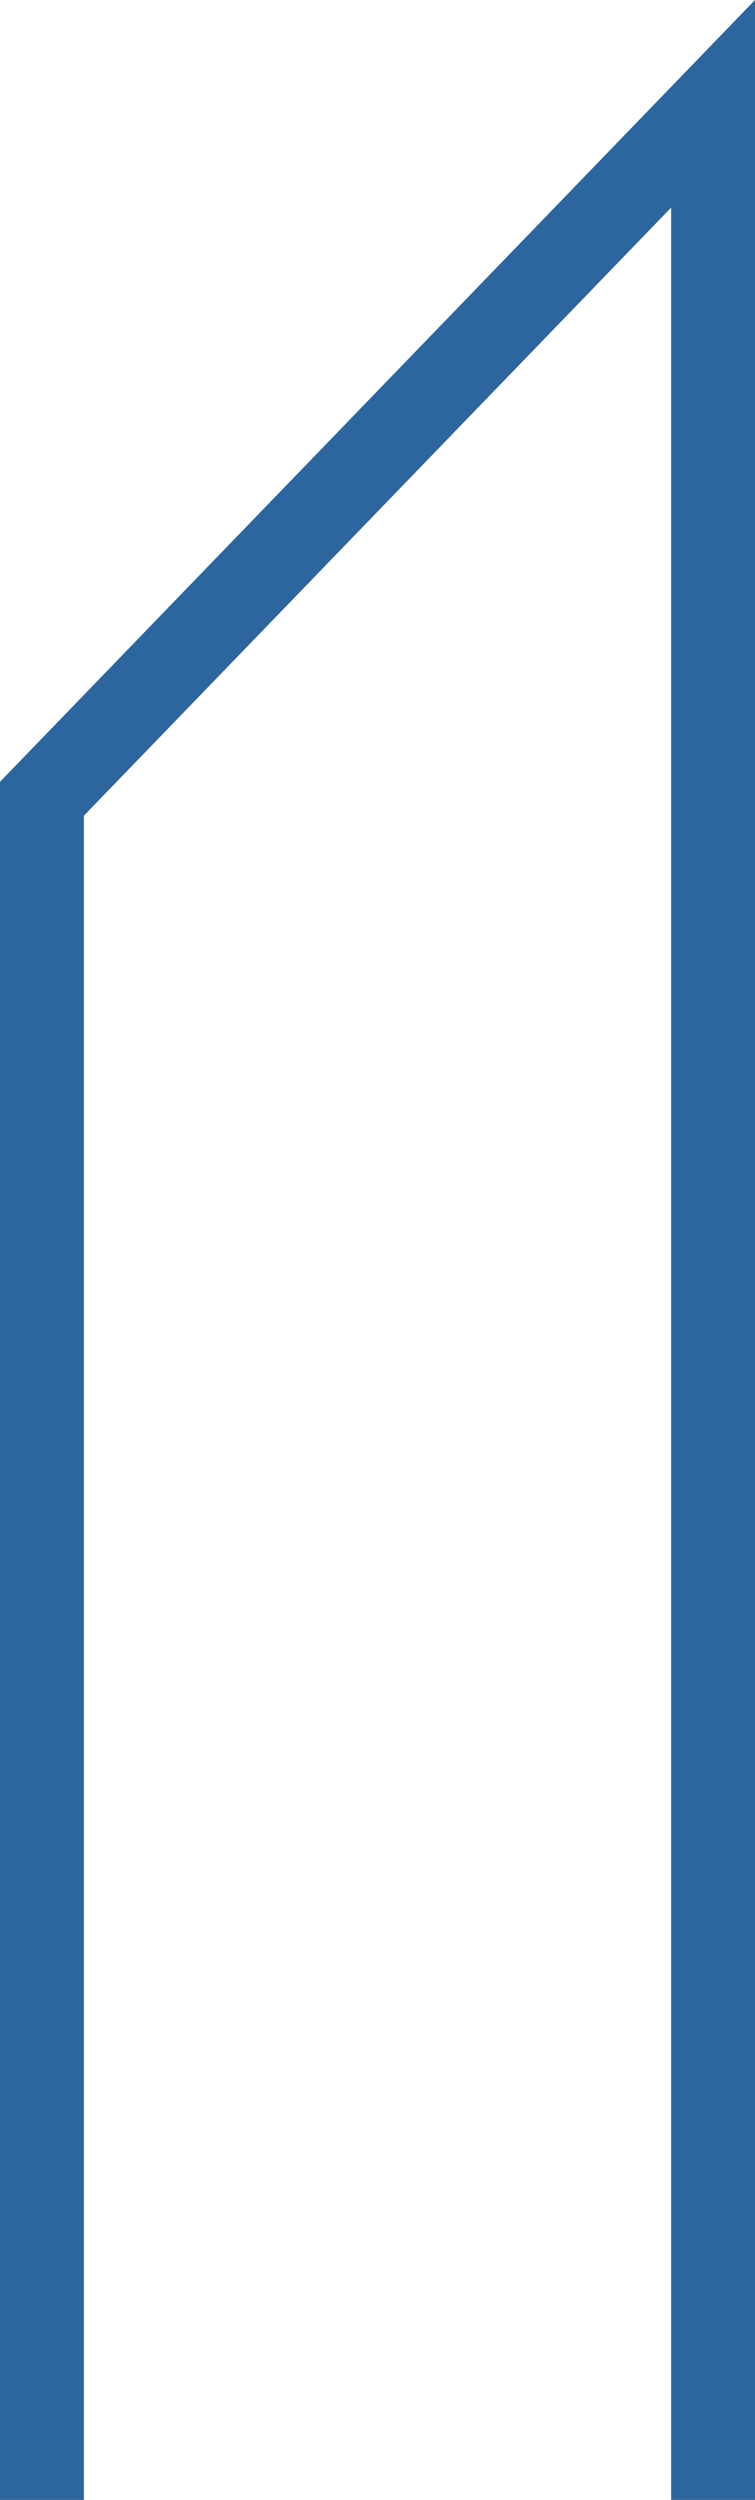
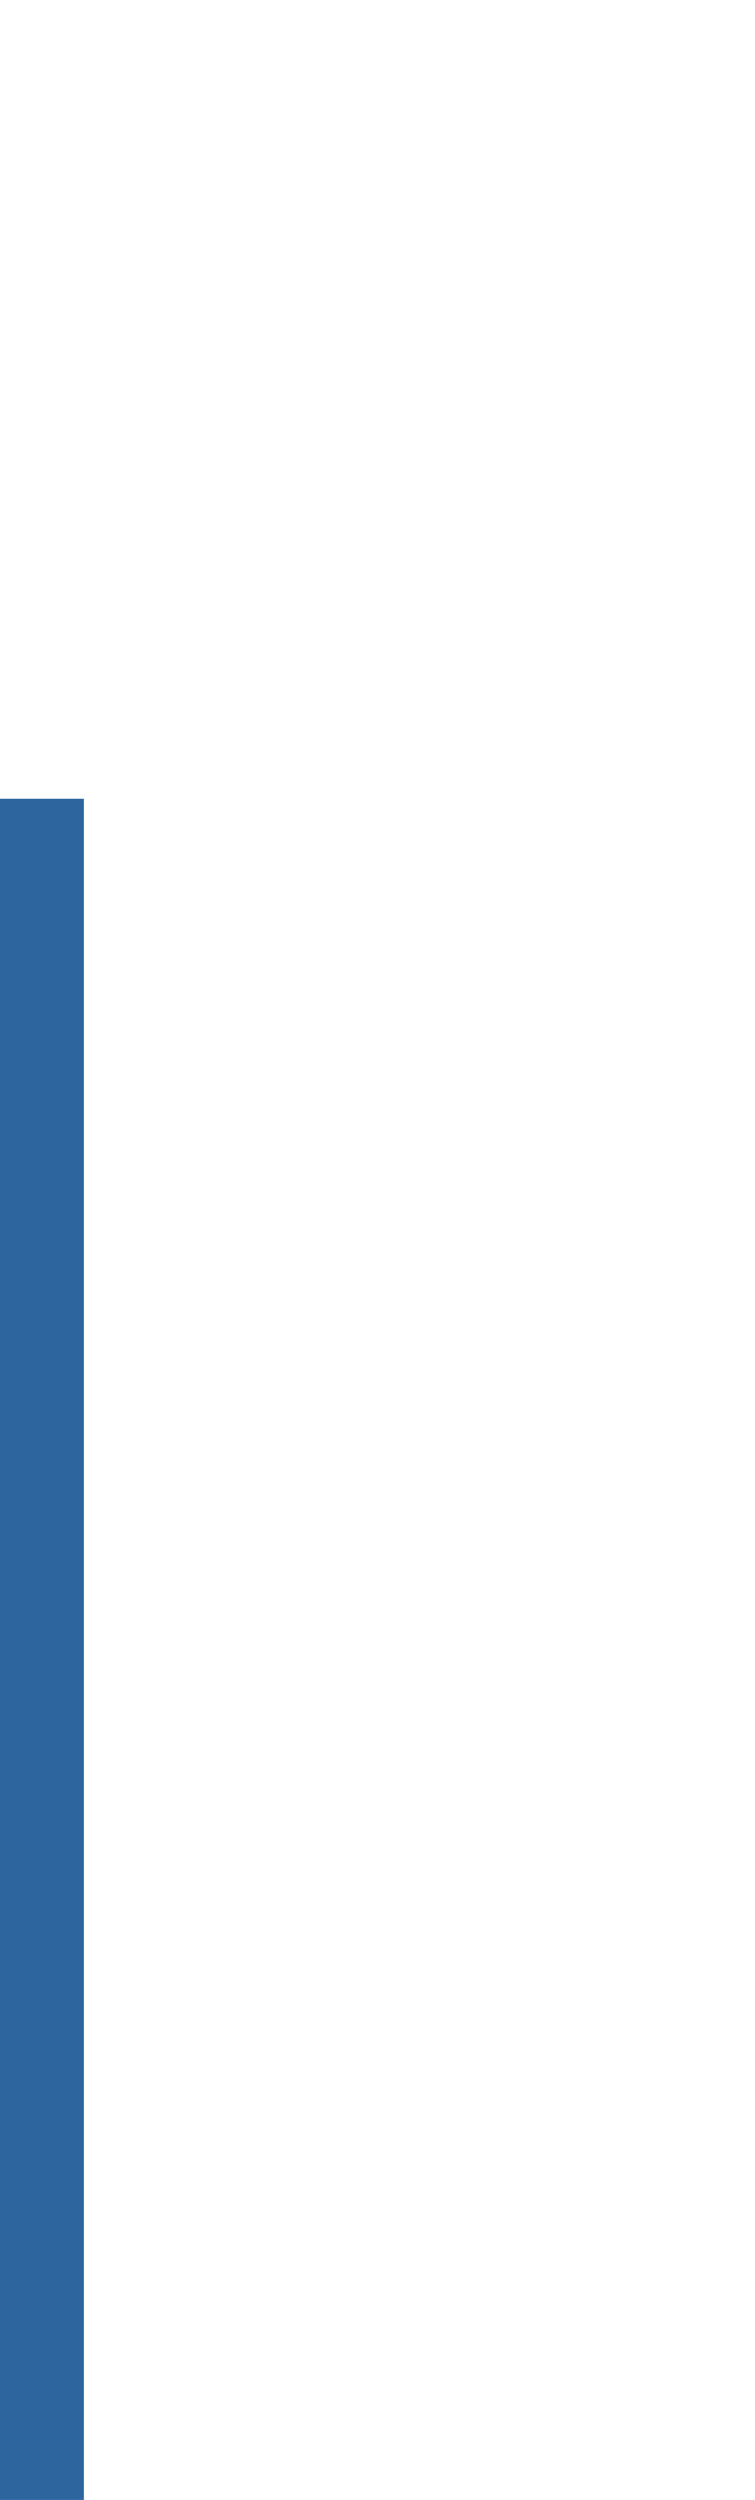
<svg xmlns="http://www.w3.org/2000/svg" width="90" height="298" viewBox="0 0 90 298" fill="none">
-   <path d="M5 322V95.215L85 12.375V322H5Z" stroke="#2D669E" stroke-width="10" />
+   <path d="M5 322V95.215V322H5Z" stroke="#2D669E" stroke-width="10" />
</svg>